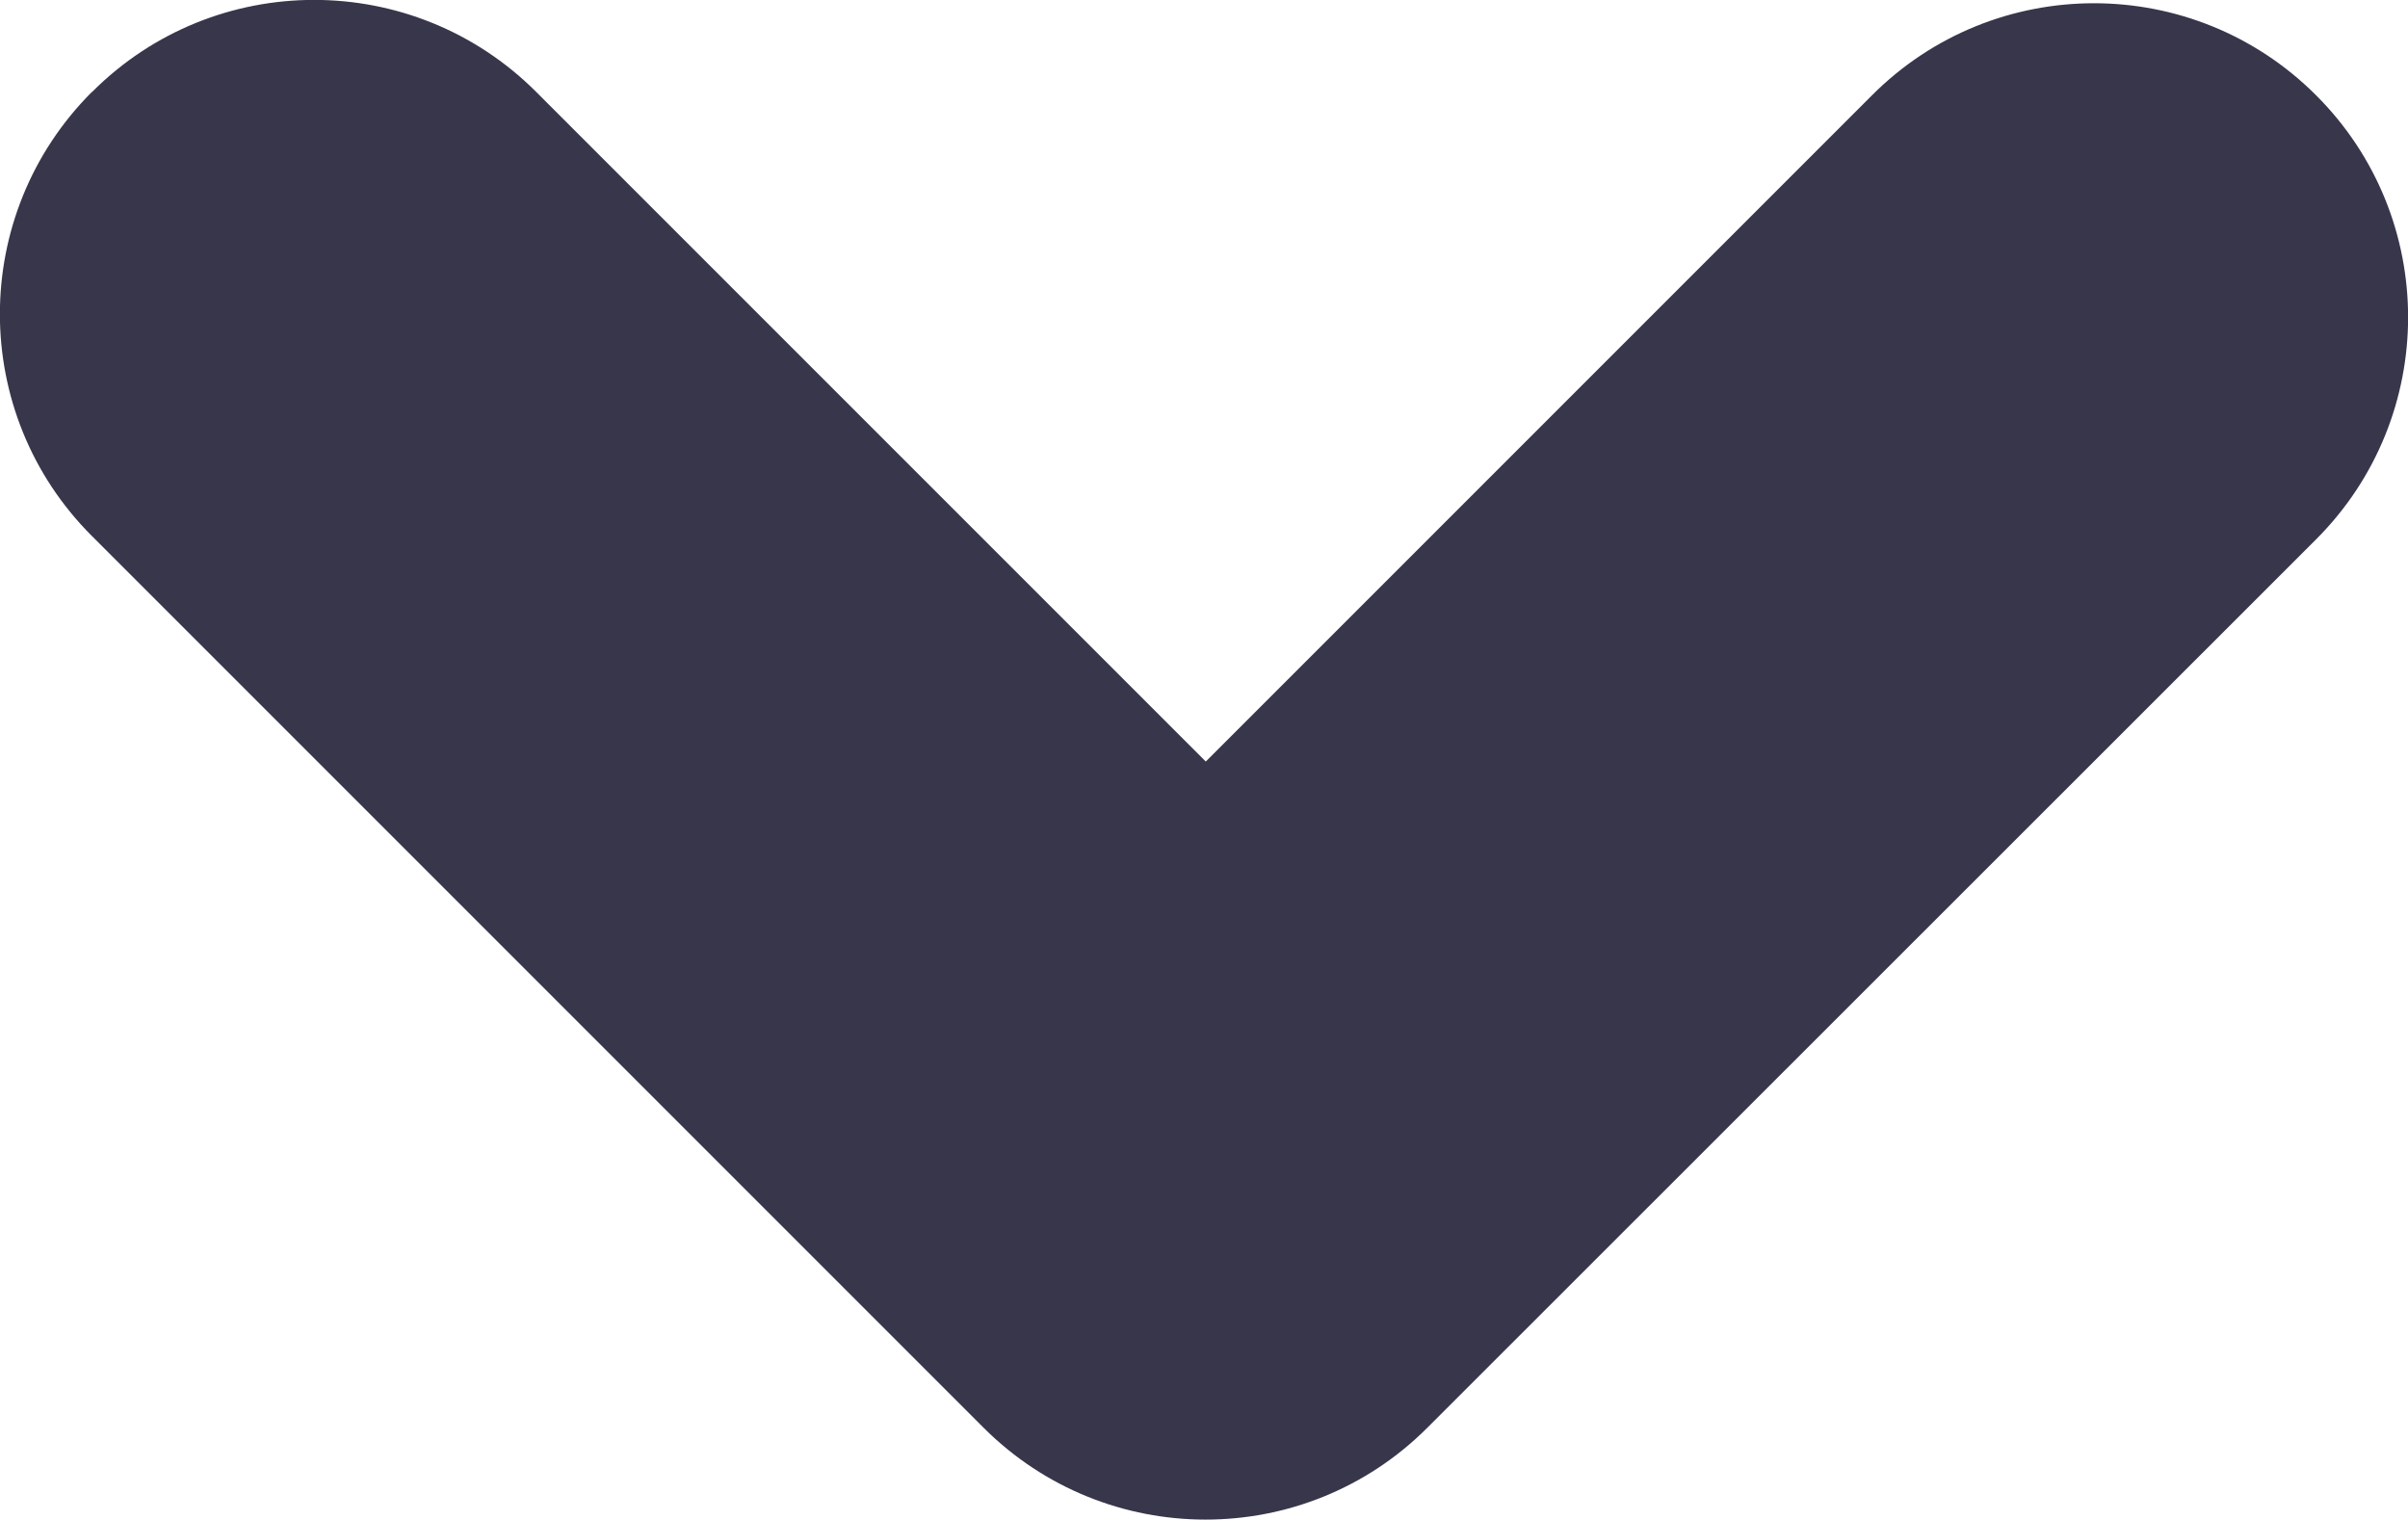
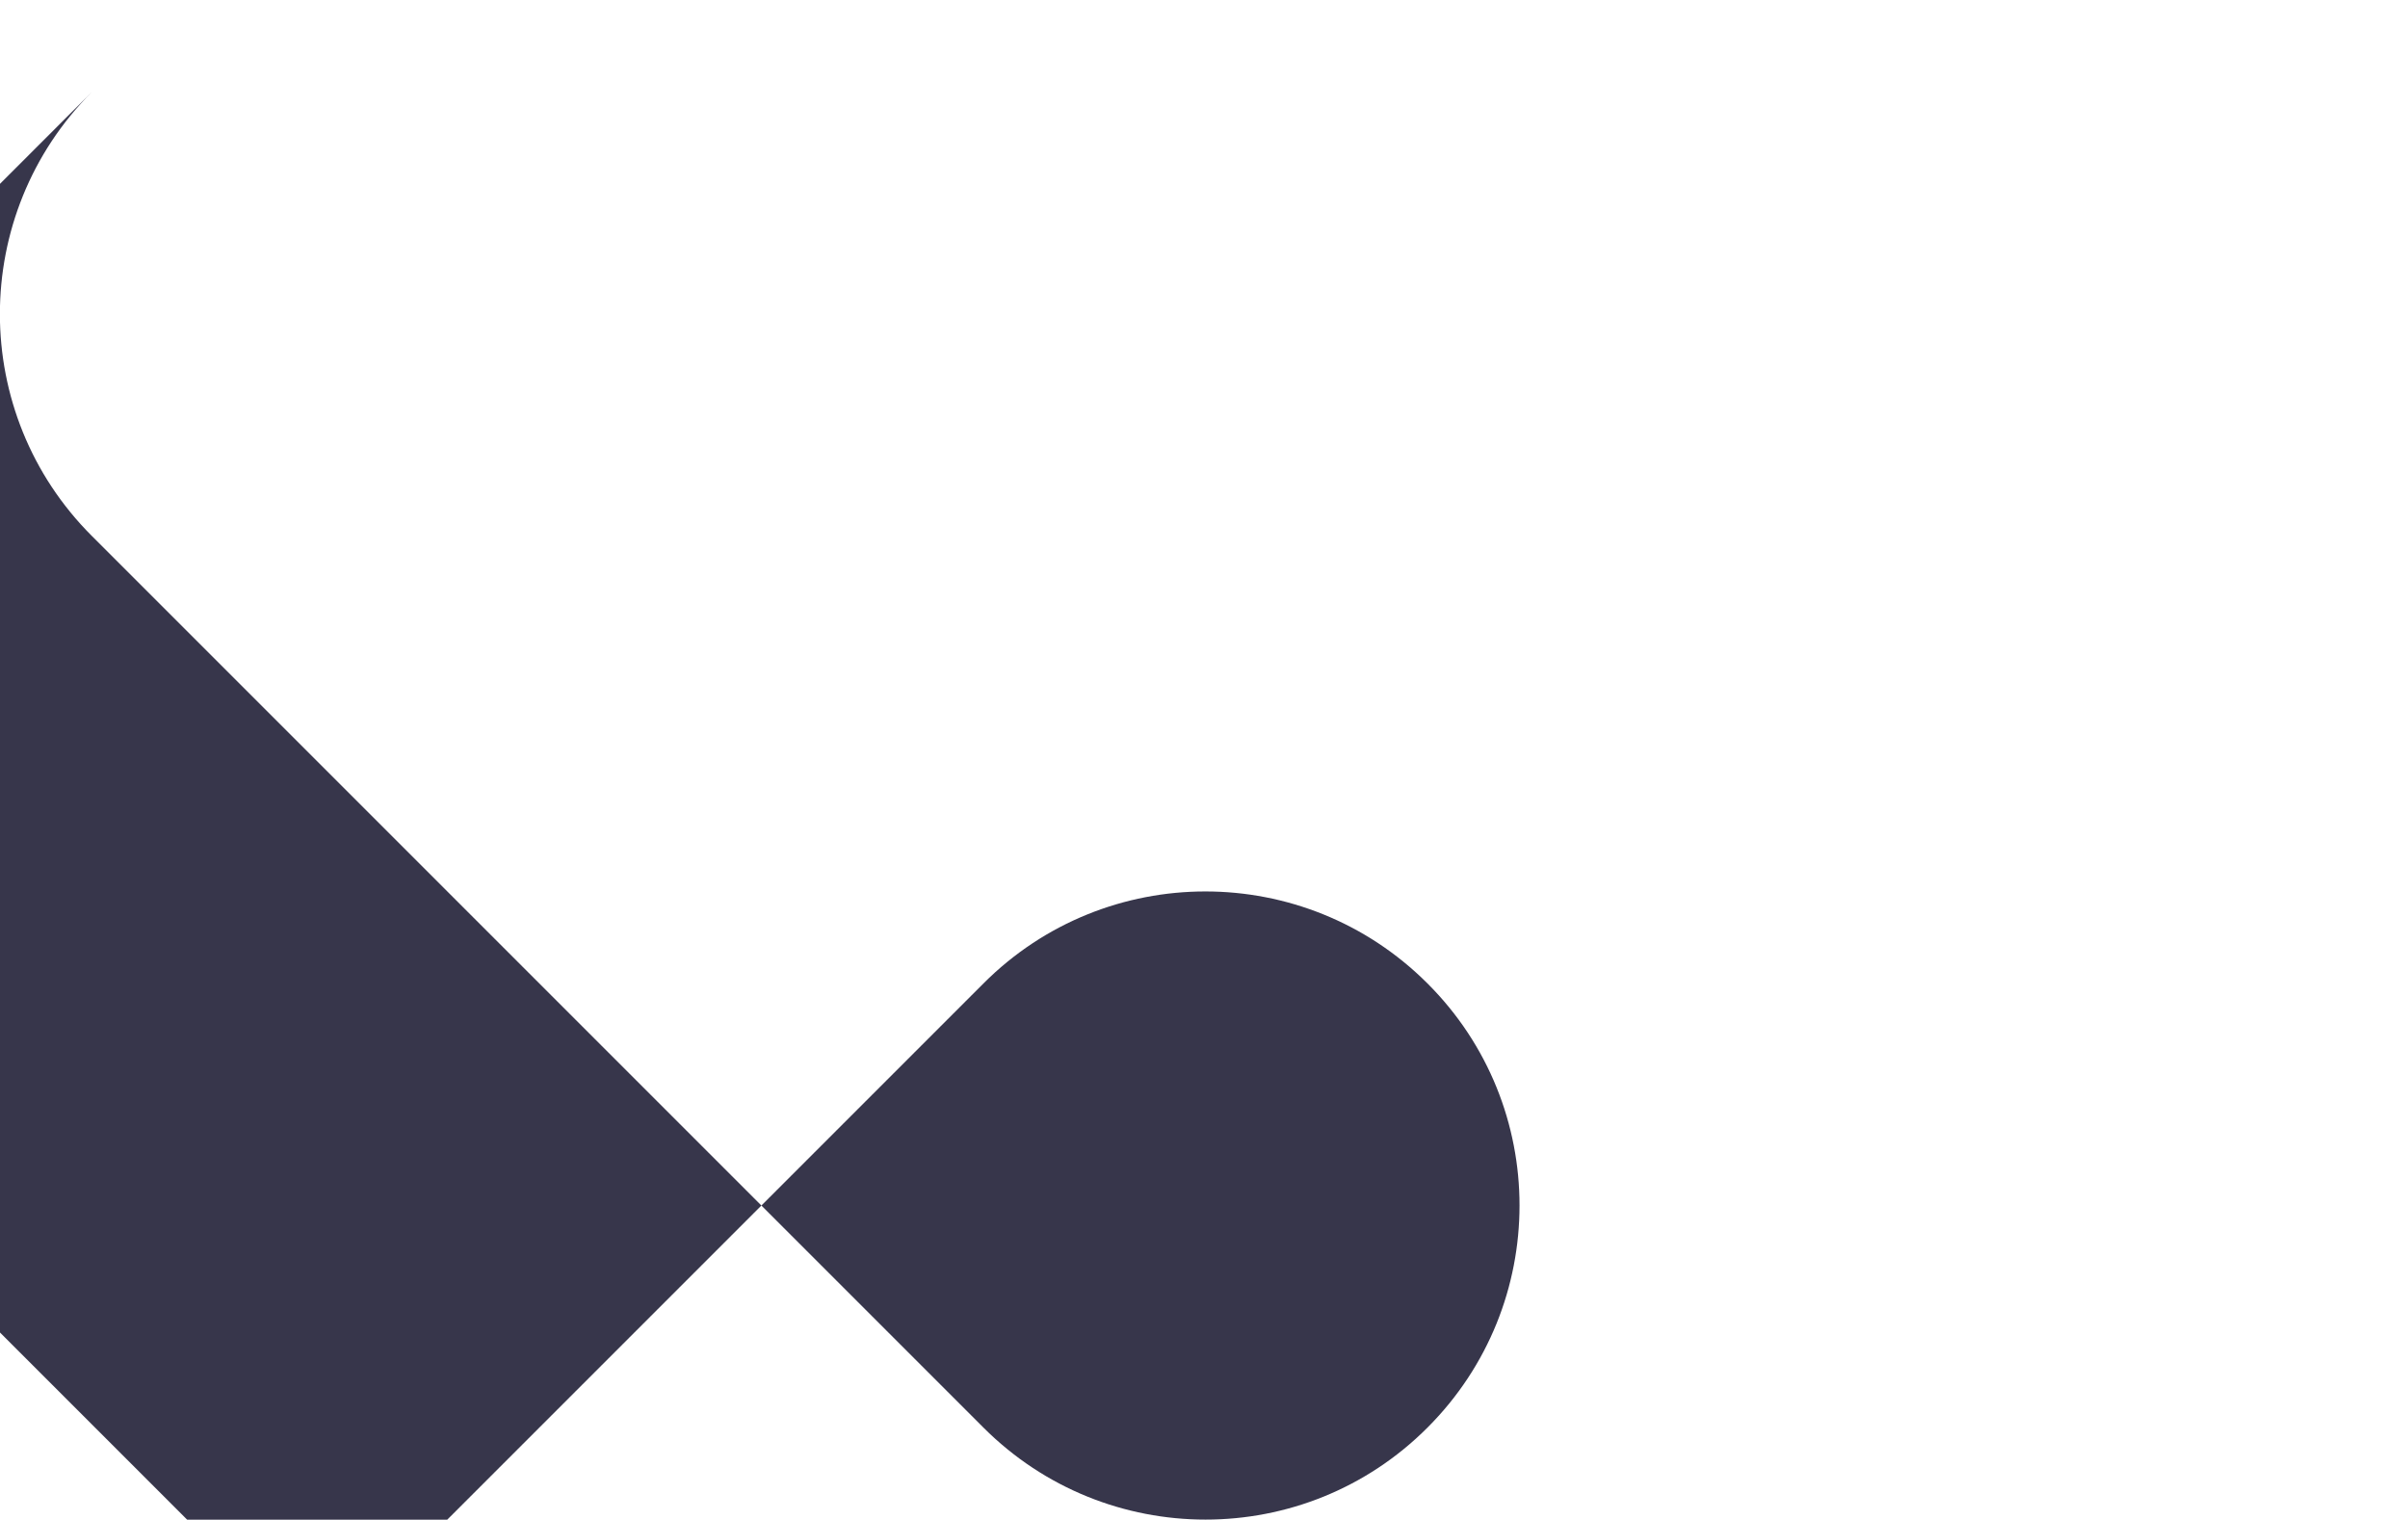
<svg xmlns="http://www.w3.org/2000/svg" xmlns:ns1="http://sodipodi.sourceforge.net/DTD/sodipodi-0.dtd" xmlns:ns2="http://www.inkscape.org/namespaces/inkscape" width="11.501" height="7.258" viewBox="0 0 11.501 7.258" version="1.1" id="svg4" ns1:docname="chevrone-down.svg" style="fill:none" ns2:version="0.92.4 (5da689c313, 2019-01-14)">
  <defs id="defs8" />
  <ns1:namedview pagecolor="#ffffff" bordercolor="#666666" borderopacity="1" objecttolerance="10" gridtolerance="10" guidetolerance="10" ns2:pageopacity="0" ns2:pageshadow="2" ns2:window-width="809" ns2:window-height="480" id="namedview6" showgrid="false" fit-margin-top="0" fit-margin-left="0" fit-margin-right="0" fit-margin-bottom="0" ns2:zoom="11.8" ns2:cx="6.0000004" ns2:cy="4.62895" ns2:window-x="2403" ns2:window-y="326" ns2:window-maximized="0" ns2:current-layer="svg4" />
-   <path d="m 0.439,0.439 c -0.586,0.586 -0.586,1.536 10e-7,2.121 l 4.243,4.243 c 0.004,0.004 0.008,0.008 0.012,0.012 0.001,0.001 0.002,0.002 0.003,0.003 0.586,0.586 1.536,0.586 2.121,0 L 11.062,2.576 c 0.586,-0.586 0.586,-1.536 0,-2.121 -0.586,-0.586 -1.536,-0.586 -2.121,1e-5 l -3.182,3.182 -3.198,-3.198 c -0.586,-0.586 -1.536,-0.586 -2.121,0 z" id="path2" ns2:connector-curvature="0" style="clip-rule:evenodd;fill:#06041f;fill-opacity:0.8;fill-rule:evenodd" />
+   <path d="m 0.439,0.439 c -0.586,0.586 -0.586,1.536 10e-7,2.121 l 4.243,4.243 c 0.004,0.004 0.008,0.008 0.012,0.012 0.001,0.001 0.002,0.002 0.003,0.003 0.586,0.586 1.536,0.586 2.121,0 c 0.586,-0.586 0.586,-1.536 0,-2.121 -0.586,-0.586 -1.536,-0.586 -2.121,1e-5 l -3.182,3.182 -3.198,-3.198 c -0.586,-0.586 -1.536,-0.586 -2.121,0 z" id="path2" ns2:connector-curvature="0" style="clip-rule:evenodd;fill:#06041f;fill-opacity:0.8;fill-rule:evenodd" />
</svg>